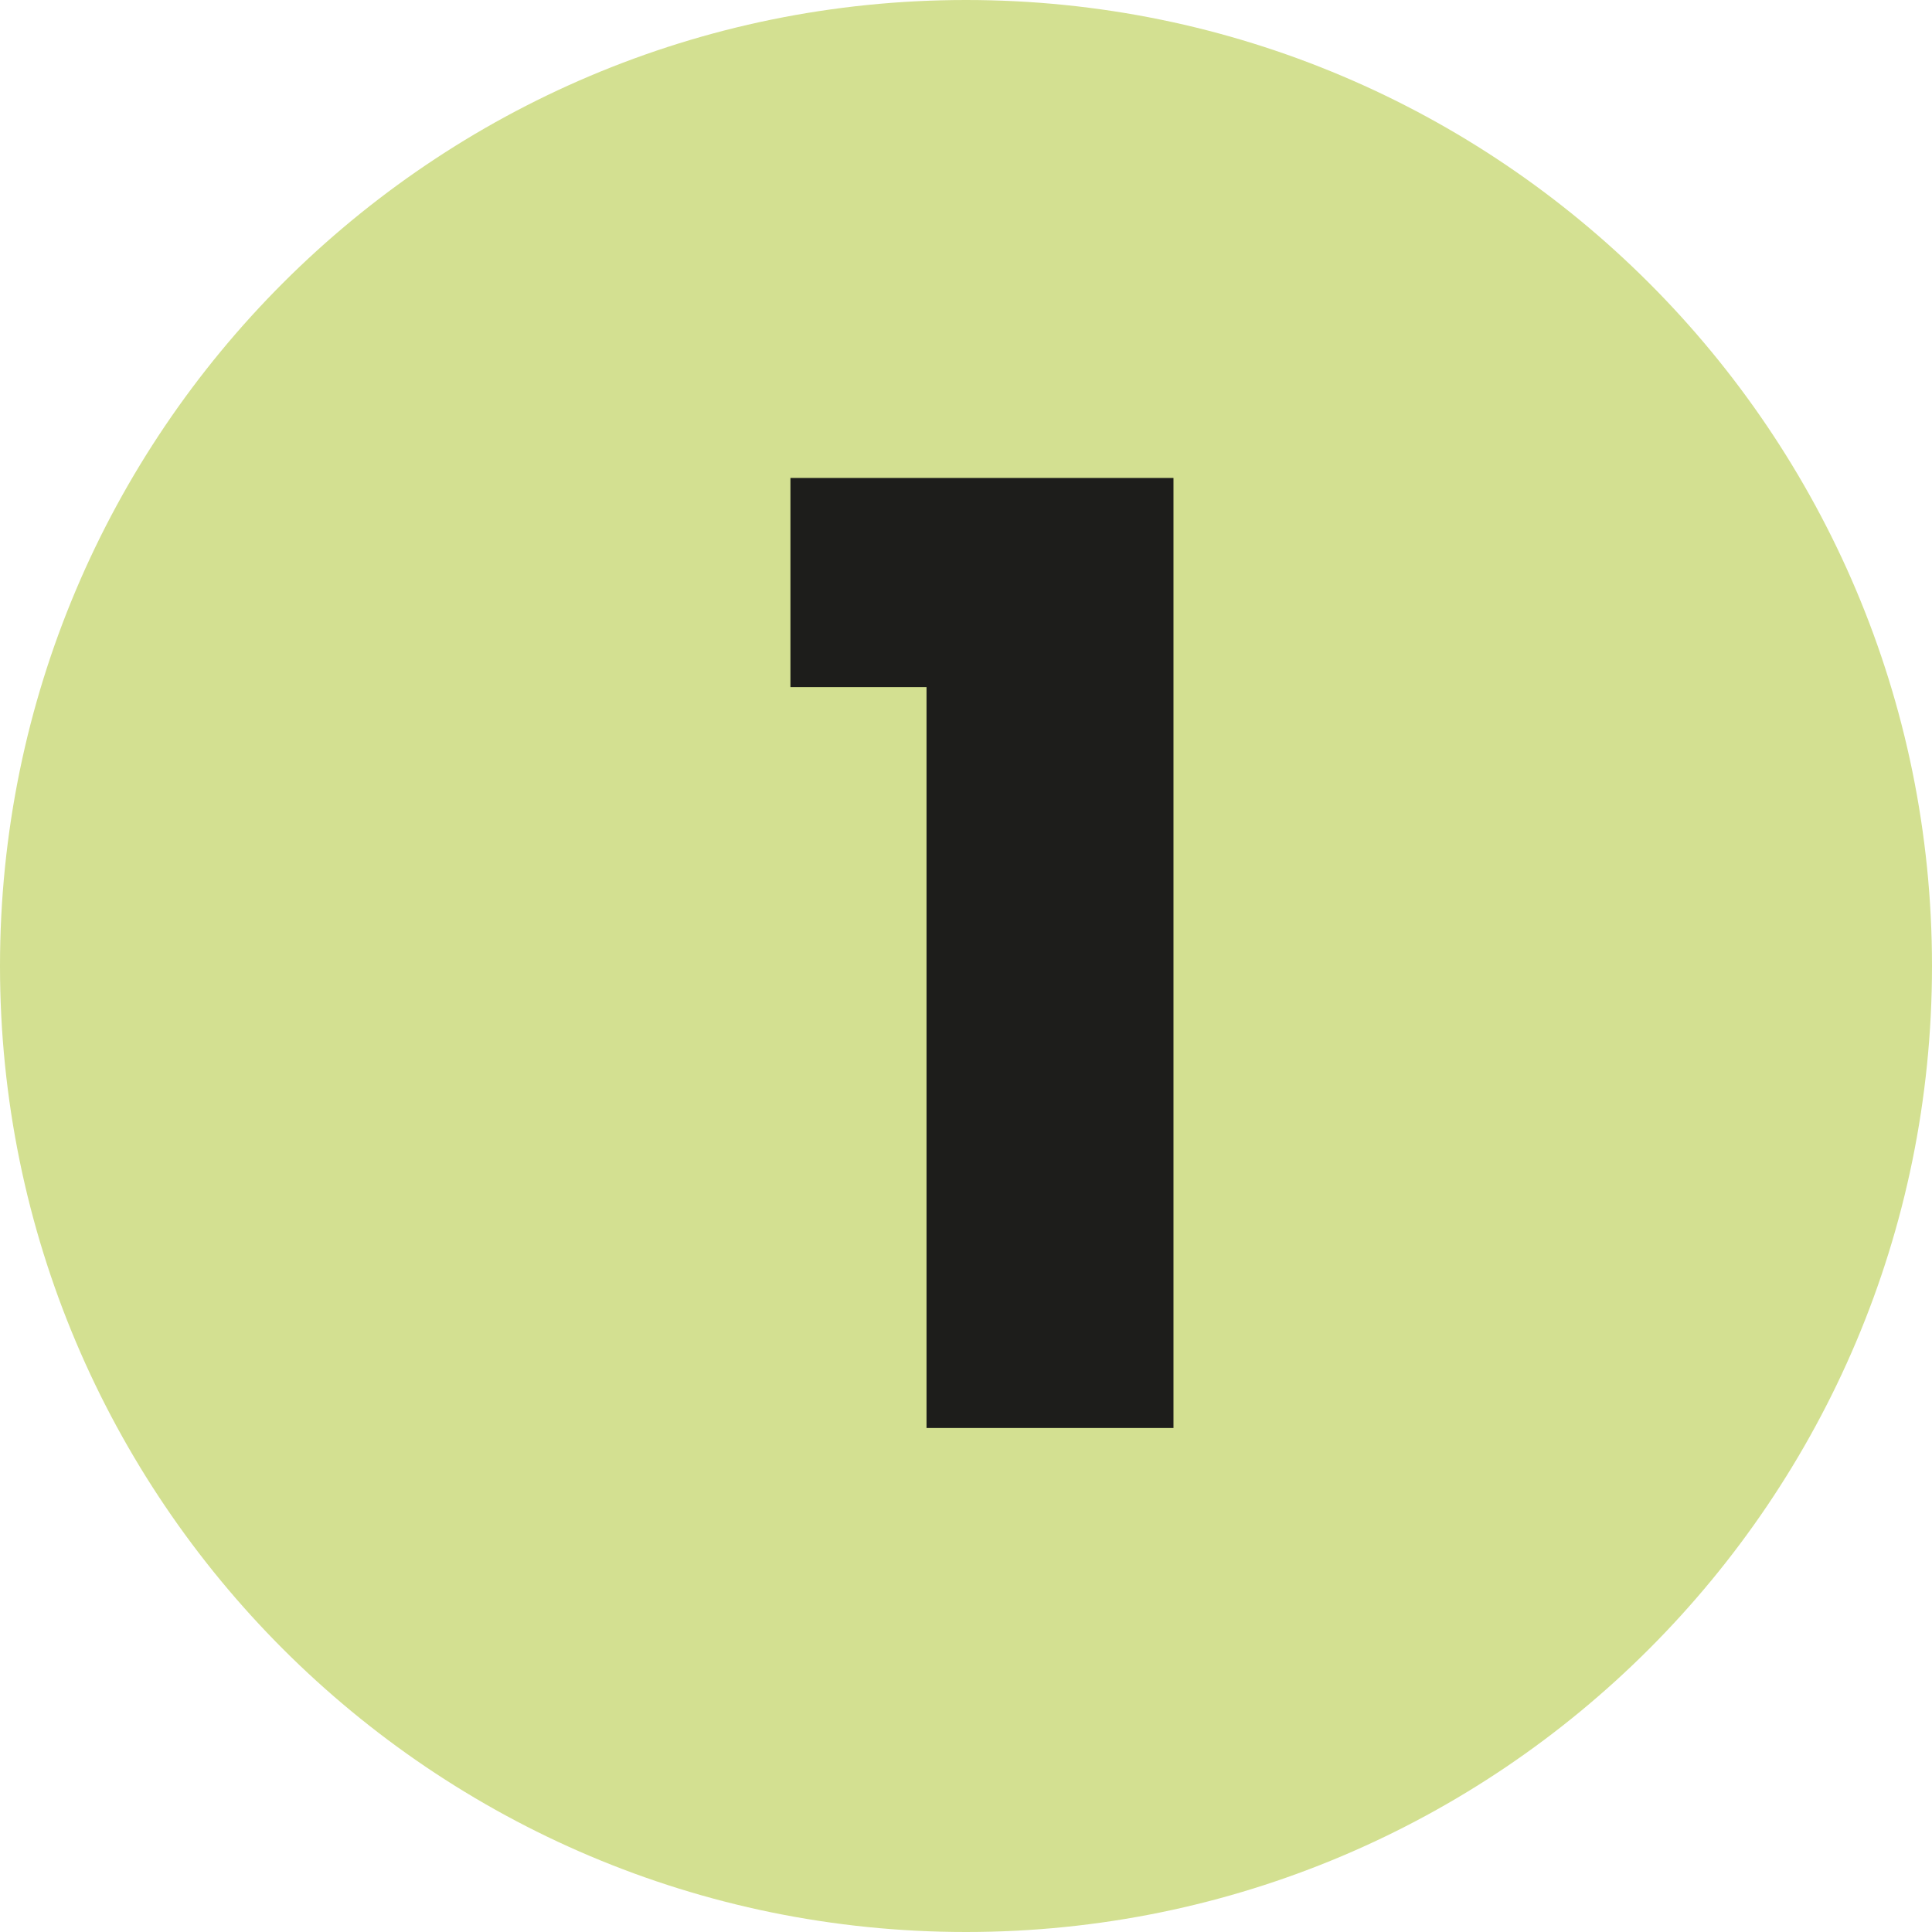
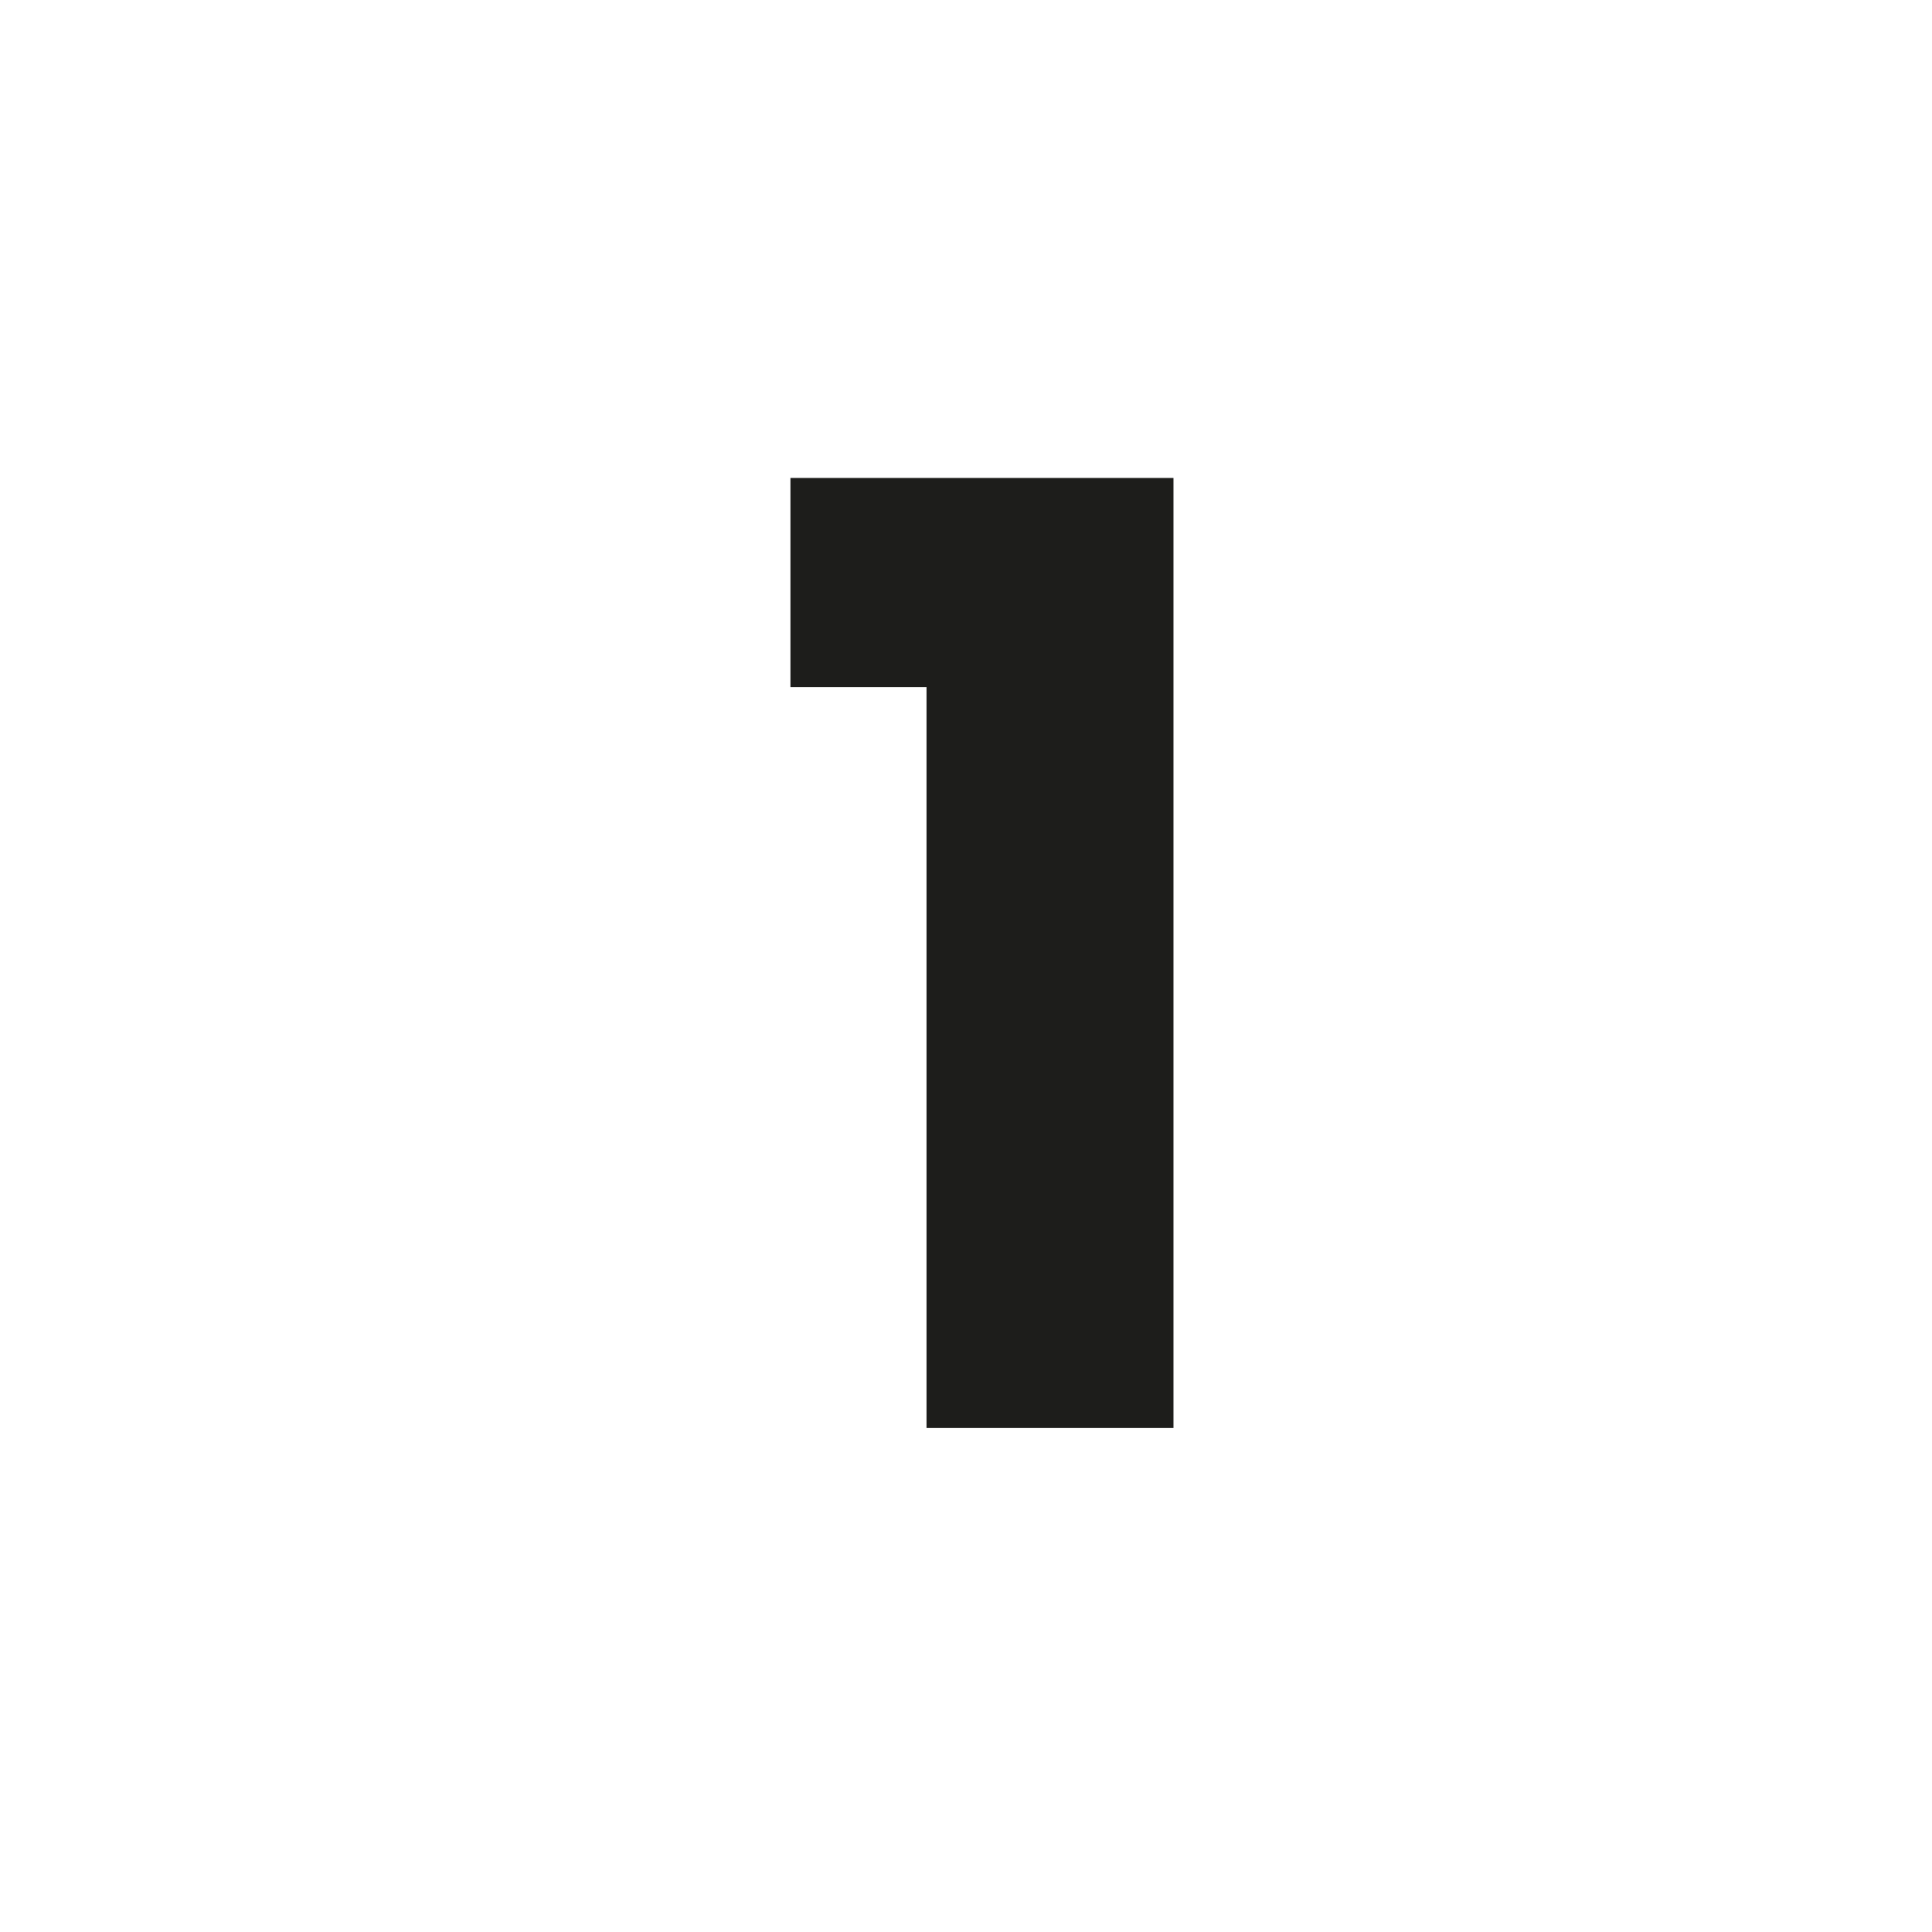
<svg xmlns="http://www.w3.org/2000/svg" id="Calque_1" data-name="Calque 1" viewBox="0 0 23 23">
  <defs>
    <style>
      .cls-1 {
        fill: #d3e091;
      }

      .cls-2 {
        fill: #1d1d1b;
      }
    </style>
  </defs>
-   <path class="cls-1" d="m23,11.5c0,6.35-5.15,11.5-11.5,11.5S0,17.85,0,11.5,5.15,0,11.5,0s11.5,5.15,11.5,11.5" />
  <path class="cls-2" d="m9.41,8.18v-2.49h4.56v11.31h-2.94v-8.82h-1.62Z" />
</svg>